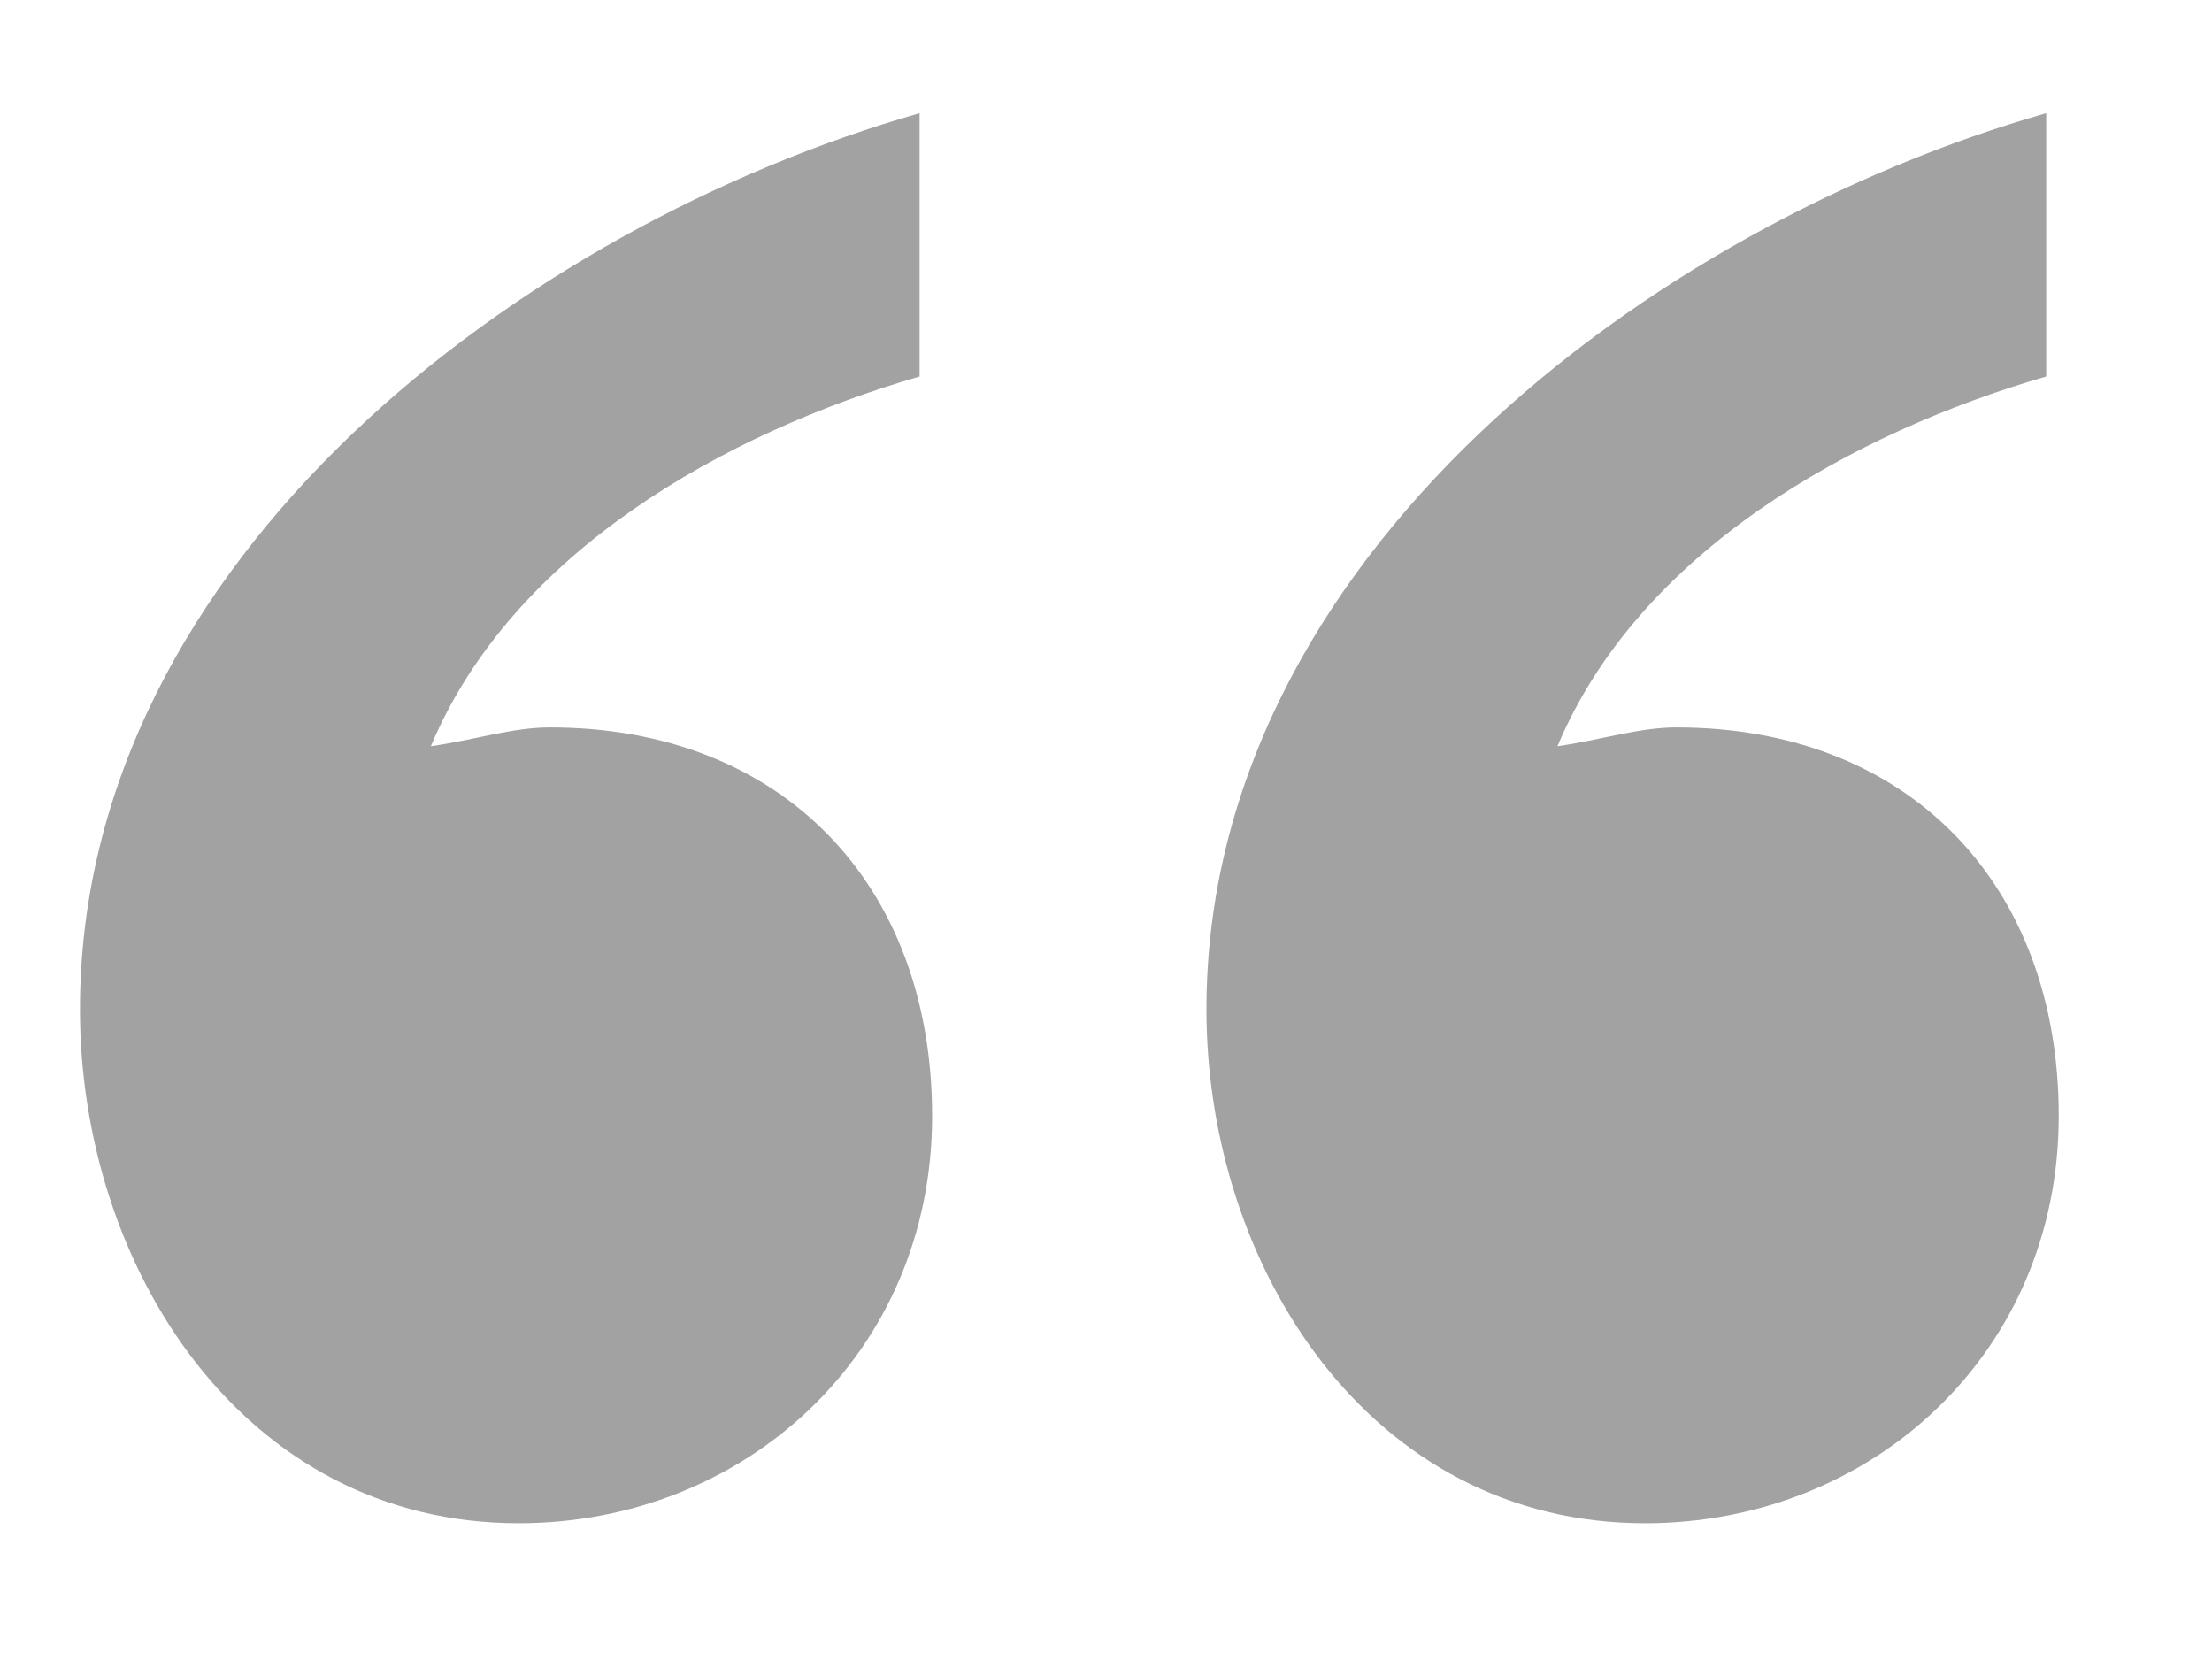
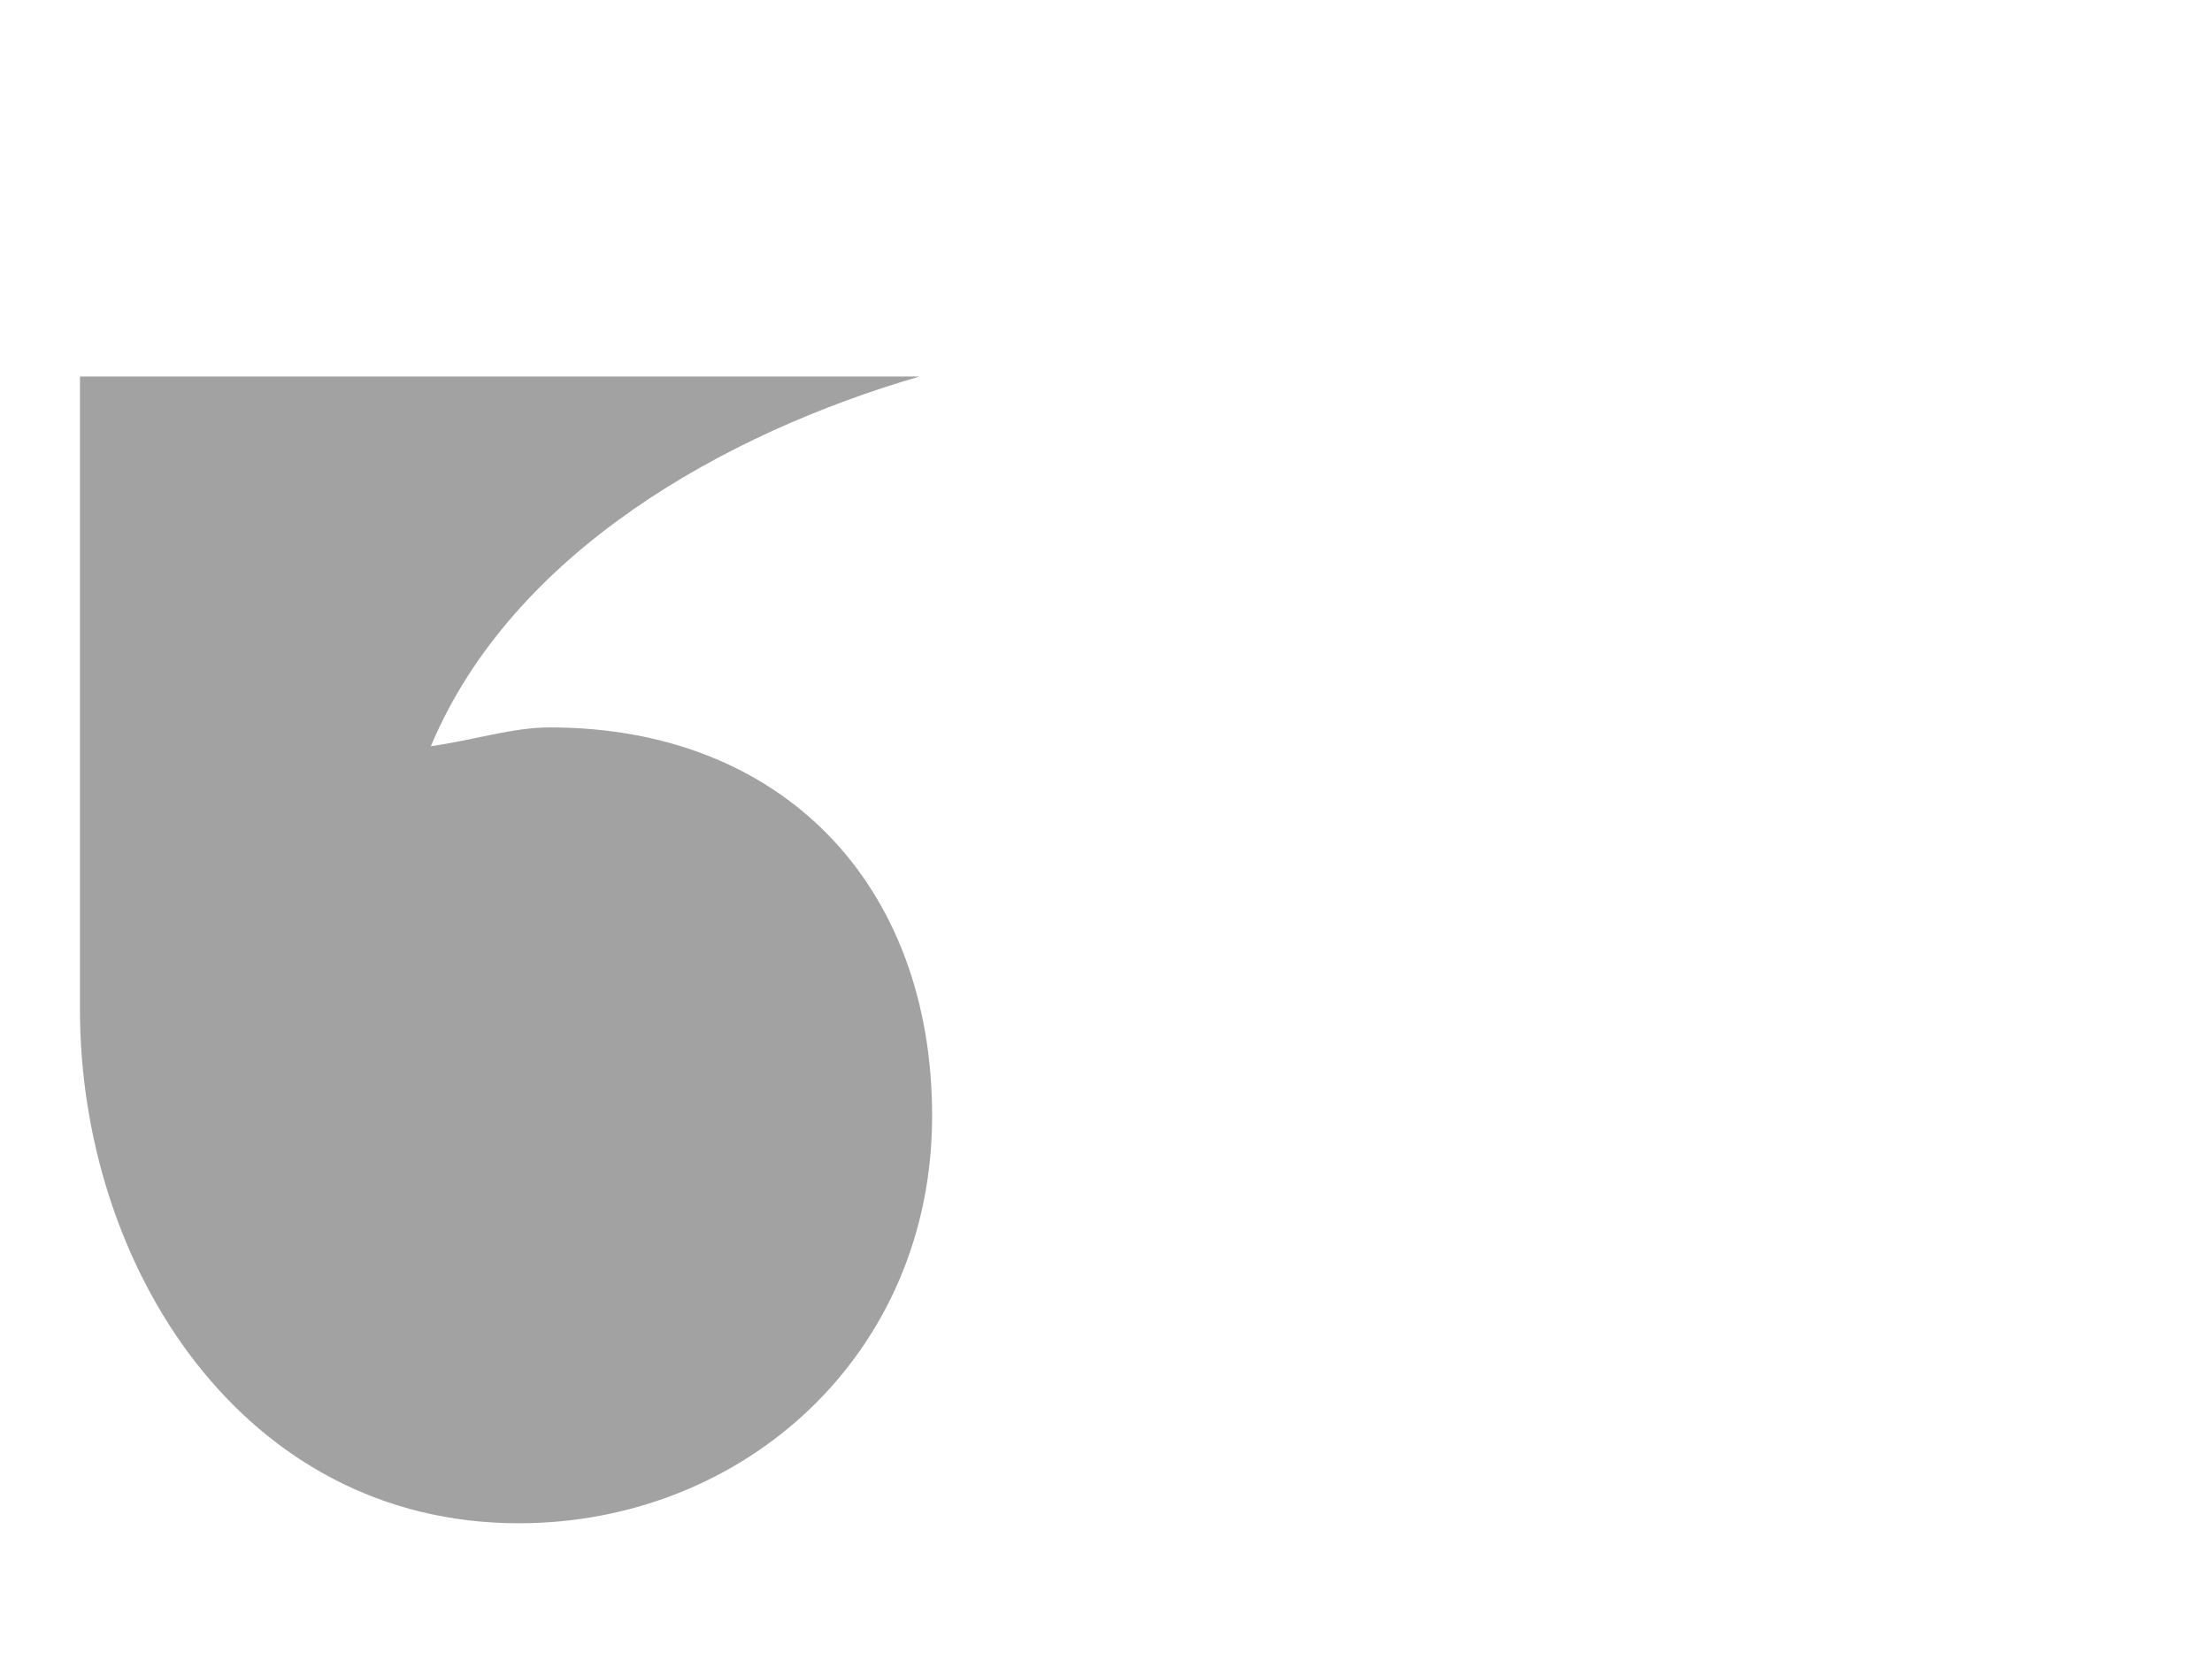
<svg xmlns="http://www.w3.org/2000/svg" version="1.1" id="Laag_1" x="0px" y="0px" width="17.651px" height="13.307px" viewBox="0 0 17.651 13.307" enable-background="new 0 0 17.651 13.307" xml:space="preserve">
  <g>
-     <path fill="#A2A2A2" d="M7.338,3.004c-1.55,0.45-3.25,1.4-3.9,2.95c0.351-0.05,0.65-0.15,0.95-0.15c1.851,0,3.05,1.25,3.05,3.1    c0,1.9-1.5,3.25-3.3,3.25c-2.2,0-3.5-2.05-3.5-4.1c0-3.601,3.55-6.251,6.7-7.151V3.004z" />
+     <path fill="#A2A2A2" d="M7.338,3.004c-1.55,0.45-3.25,1.4-3.9,2.95c0.351-0.05,0.65-0.15,0.95-0.15c1.851,0,3.05,1.25,3.05,3.1    c0,1.9-1.5,3.25-3.3,3.25c-2.2,0-3.5-2.05-3.5-4.1V3.004z" />
  </g>
  <g>
-     <path fill="#A2A2A2" d="M16.328,3.004c-1.551,0.45-3.25,1.4-3.9,2.95c0.35-0.05,0.65-0.15,0.949-0.15c1.852,0,3.051,1.25,3.051,3.1    c0,1.9-1.5,3.25-3.301,3.25c-2.199,0-3.5-2.05-3.5-4.1c0-3.601,3.551-6.251,6.701-7.151V3.004z" />
-   </g>
+     </g>
</svg>